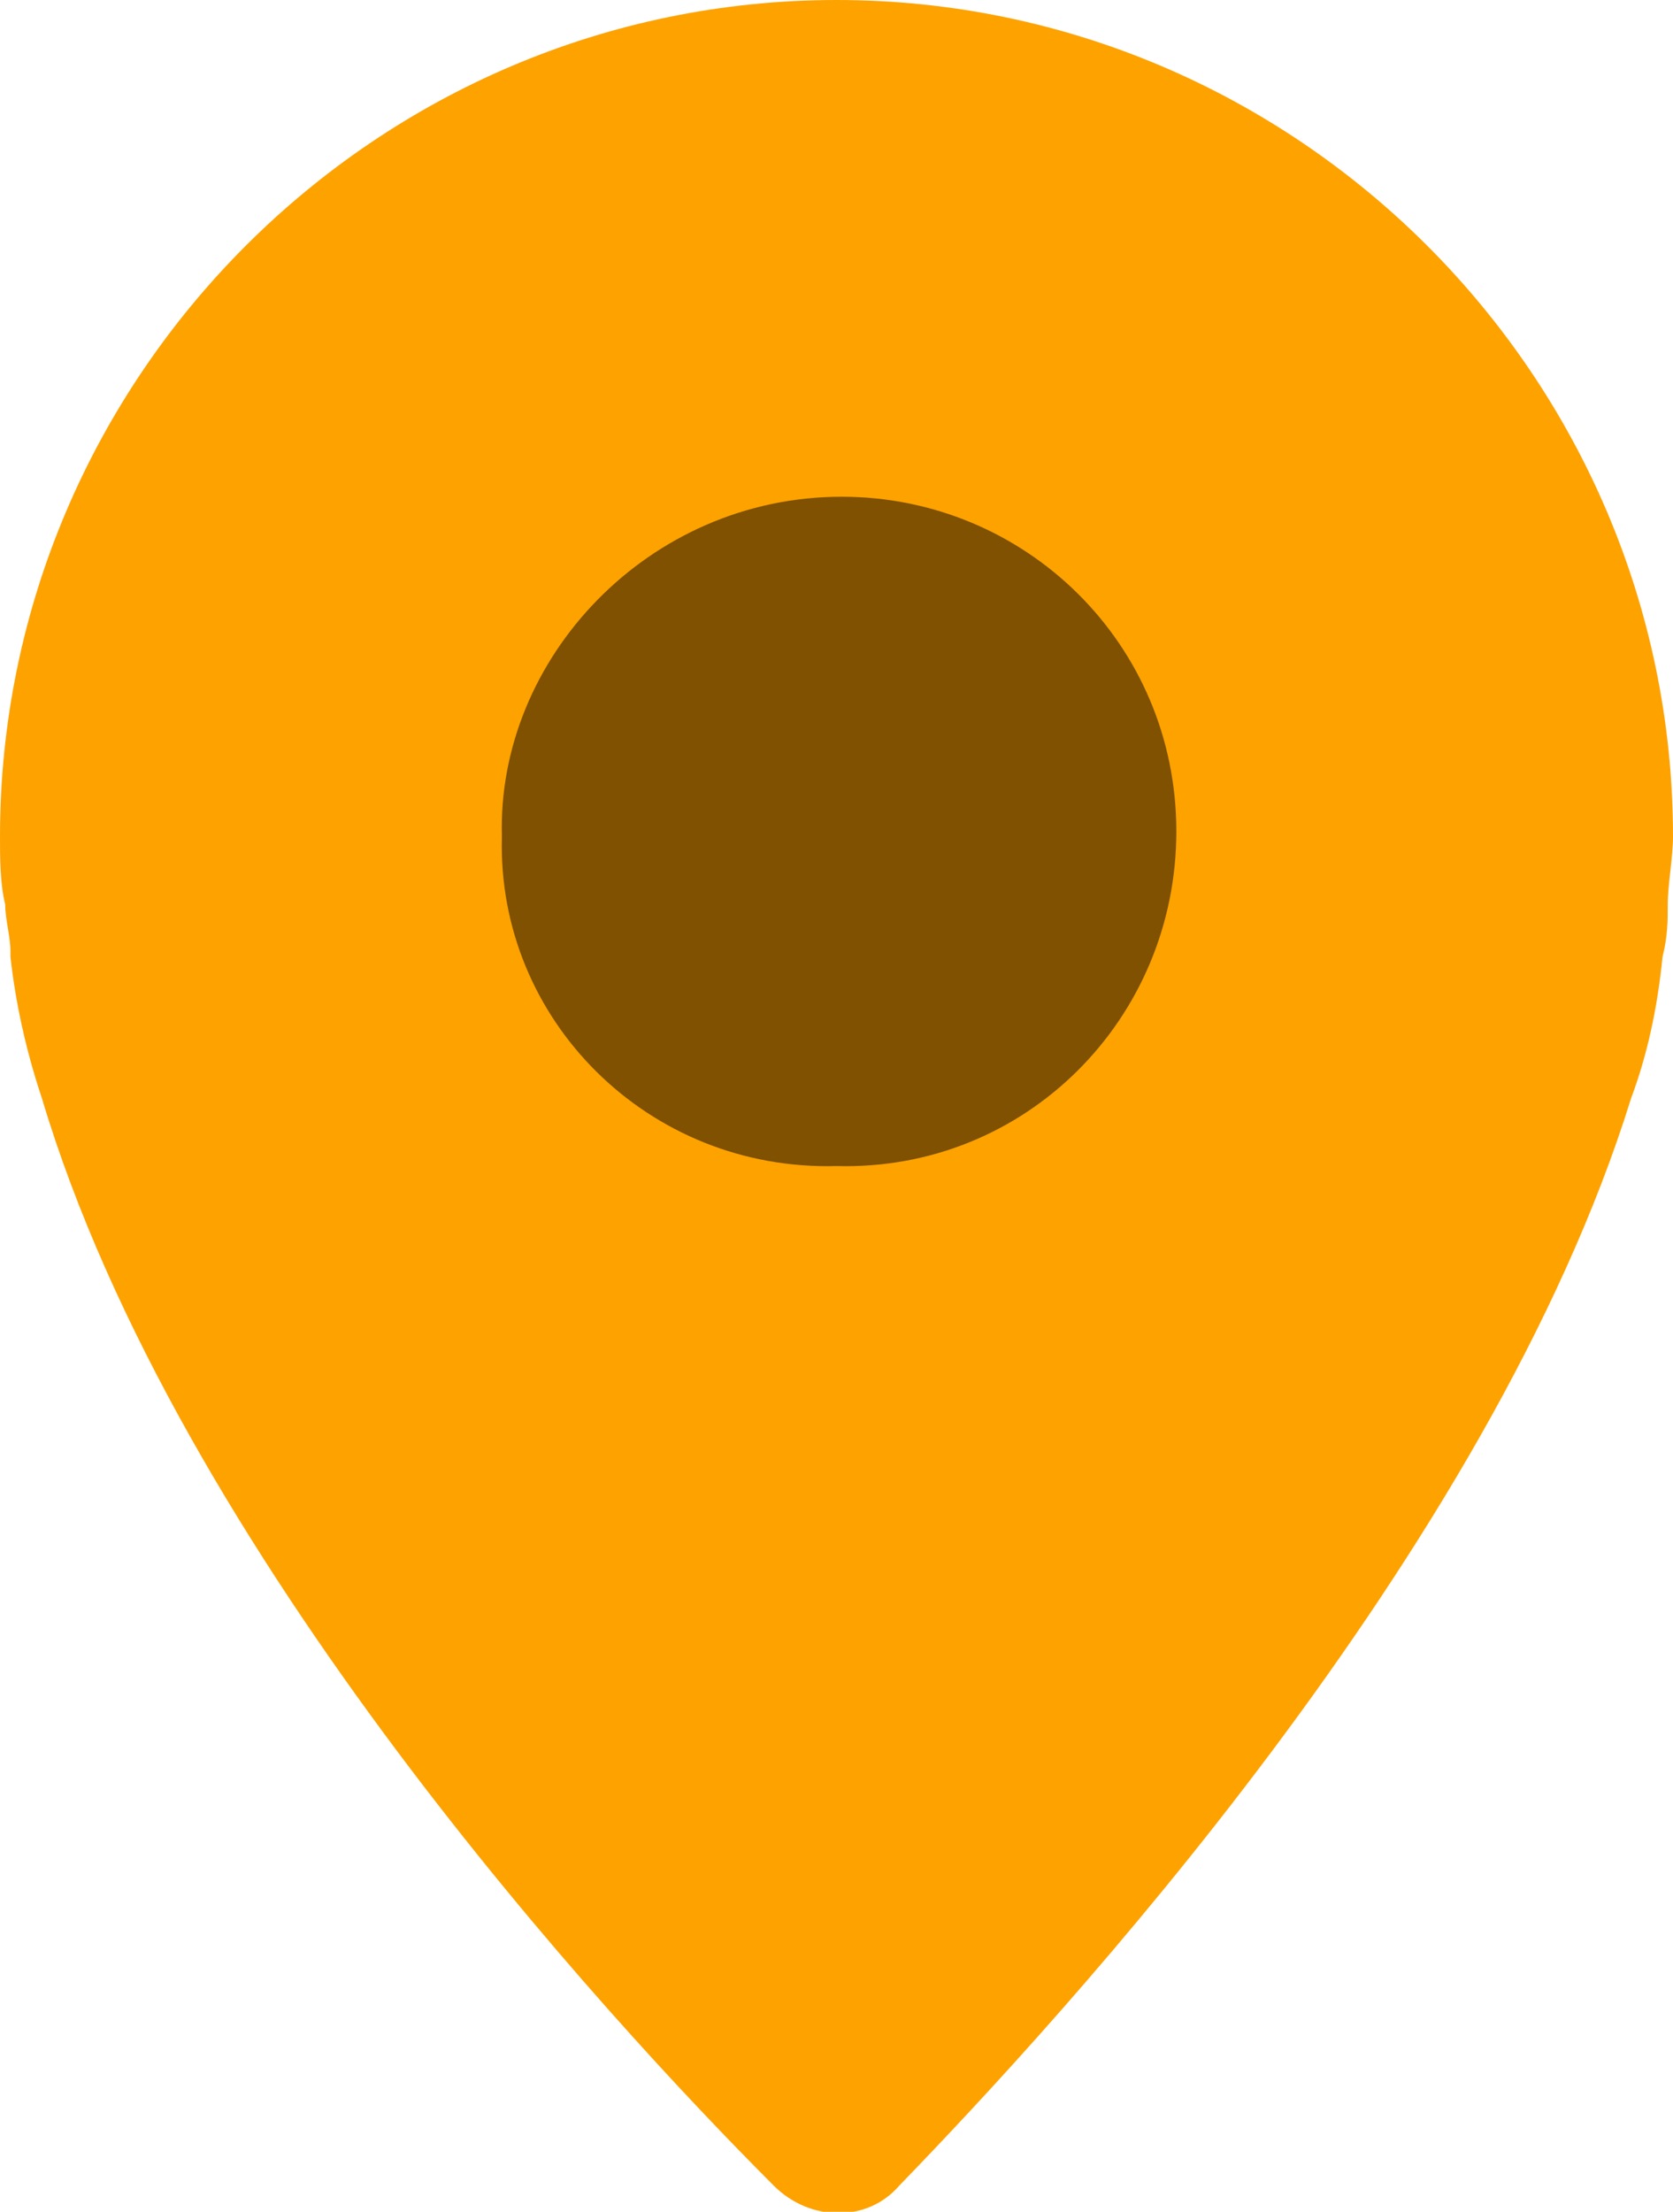
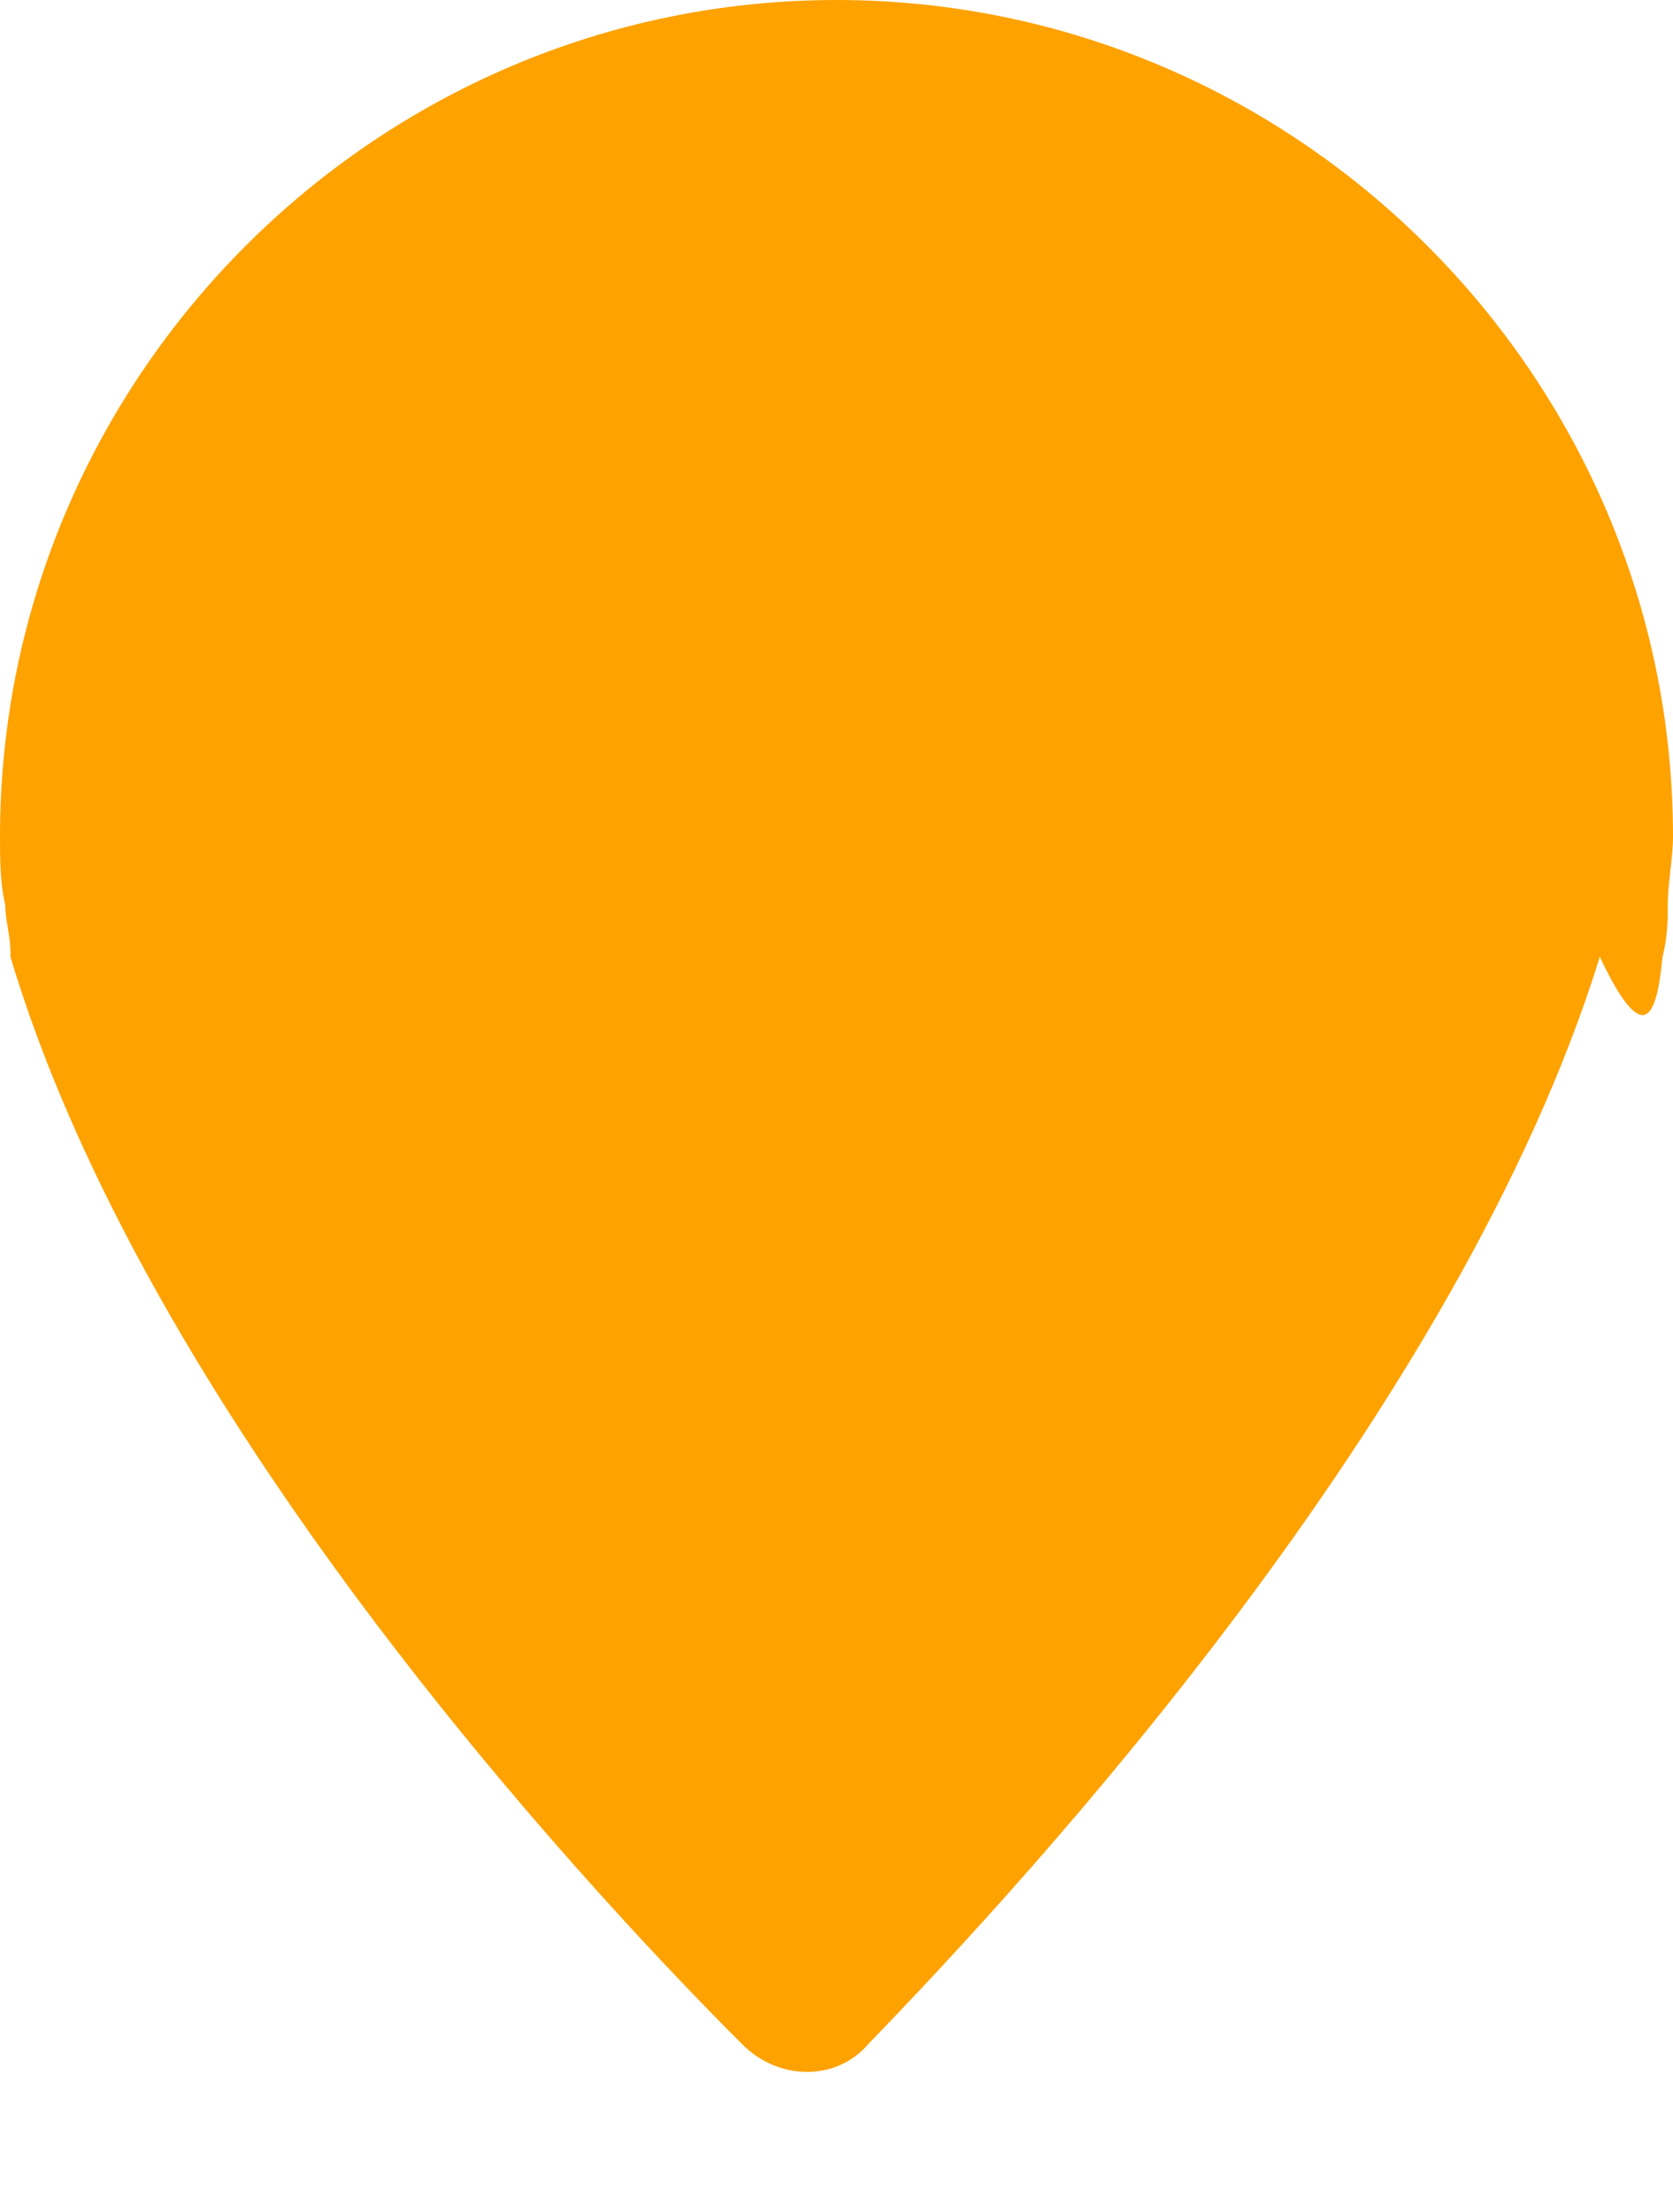
<svg xmlns="http://www.w3.org/2000/svg" version="1.1" id="Layer_1" x="0px" y="0px" viewBox="0 0 32 42.3" style="enable-background:new 0 0 32 42.3;" xml:space="preserve">
  <style type="text/css">
	.st0{fill:#FEA200;}
	.st1{opacity:0.5;}
</style>
-   <path class="st0" d="M31.8,18.3C31.8,18.3,31.8,18.3,31.8,18.3c0.1-0.4,0.1-0.7,0.1-1c0-0.4,0.1-0.9,0.1-1.3c0-8.8-7.2-16-16-16  S0,7.2,0,16c0,0.4,0,0.9,0.1,1.3c0,0.3,0.1,0.6,0.1,0.9c0,0,0,0.1,0,0.1c0.1,0.9,0.3,1.8,0.6,2.7c2.6,8.7,10.8,17.6,14,20.8  c0.7,0.7,1.8,0.7,2.4,0c3.1-3.2,11.3-12.1,14-20.8C31.5,20.2,31.7,19.3,31.8,18.3z" />
+   <path class="st0" d="M31.8,18.3C31.8,18.3,31.8,18.3,31.8,18.3c0.1-0.4,0.1-0.7,0.1-1c0-0.4,0.1-0.9,0.1-1.3c0-8.8-7.2-16-16-16  S0,7.2,0,16c0,0.4,0,0.9,0.1,1.3c0,0.3,0.1,0.6,0.1,0.9c0,0,0,0.1,0,0.1c2.6,8.7,10.8,17.6,14,20.8  c0.7,0.7,1.8,0.7,2.4,0c3.1-3.2,11.3-12.1,14-20.8C31.5,20.2,31.7,19.3,31.8,18.3z" />
  <g id="Group_8" transform="translate(-1238 -368)">
    <g>
-       <path class="st1" d="M1247.6,384c-0.1-3.4,2.8-6.5,6.5-6.5c3.5,0,6.4,2.8,6.4,6.4c0,3.6-2.9,6.5-6.5,6.4    C1250.4,390.4,1247.5,387.5,1247.6,384z" />
-     </g>
+       </g>
  </g>
</svg>